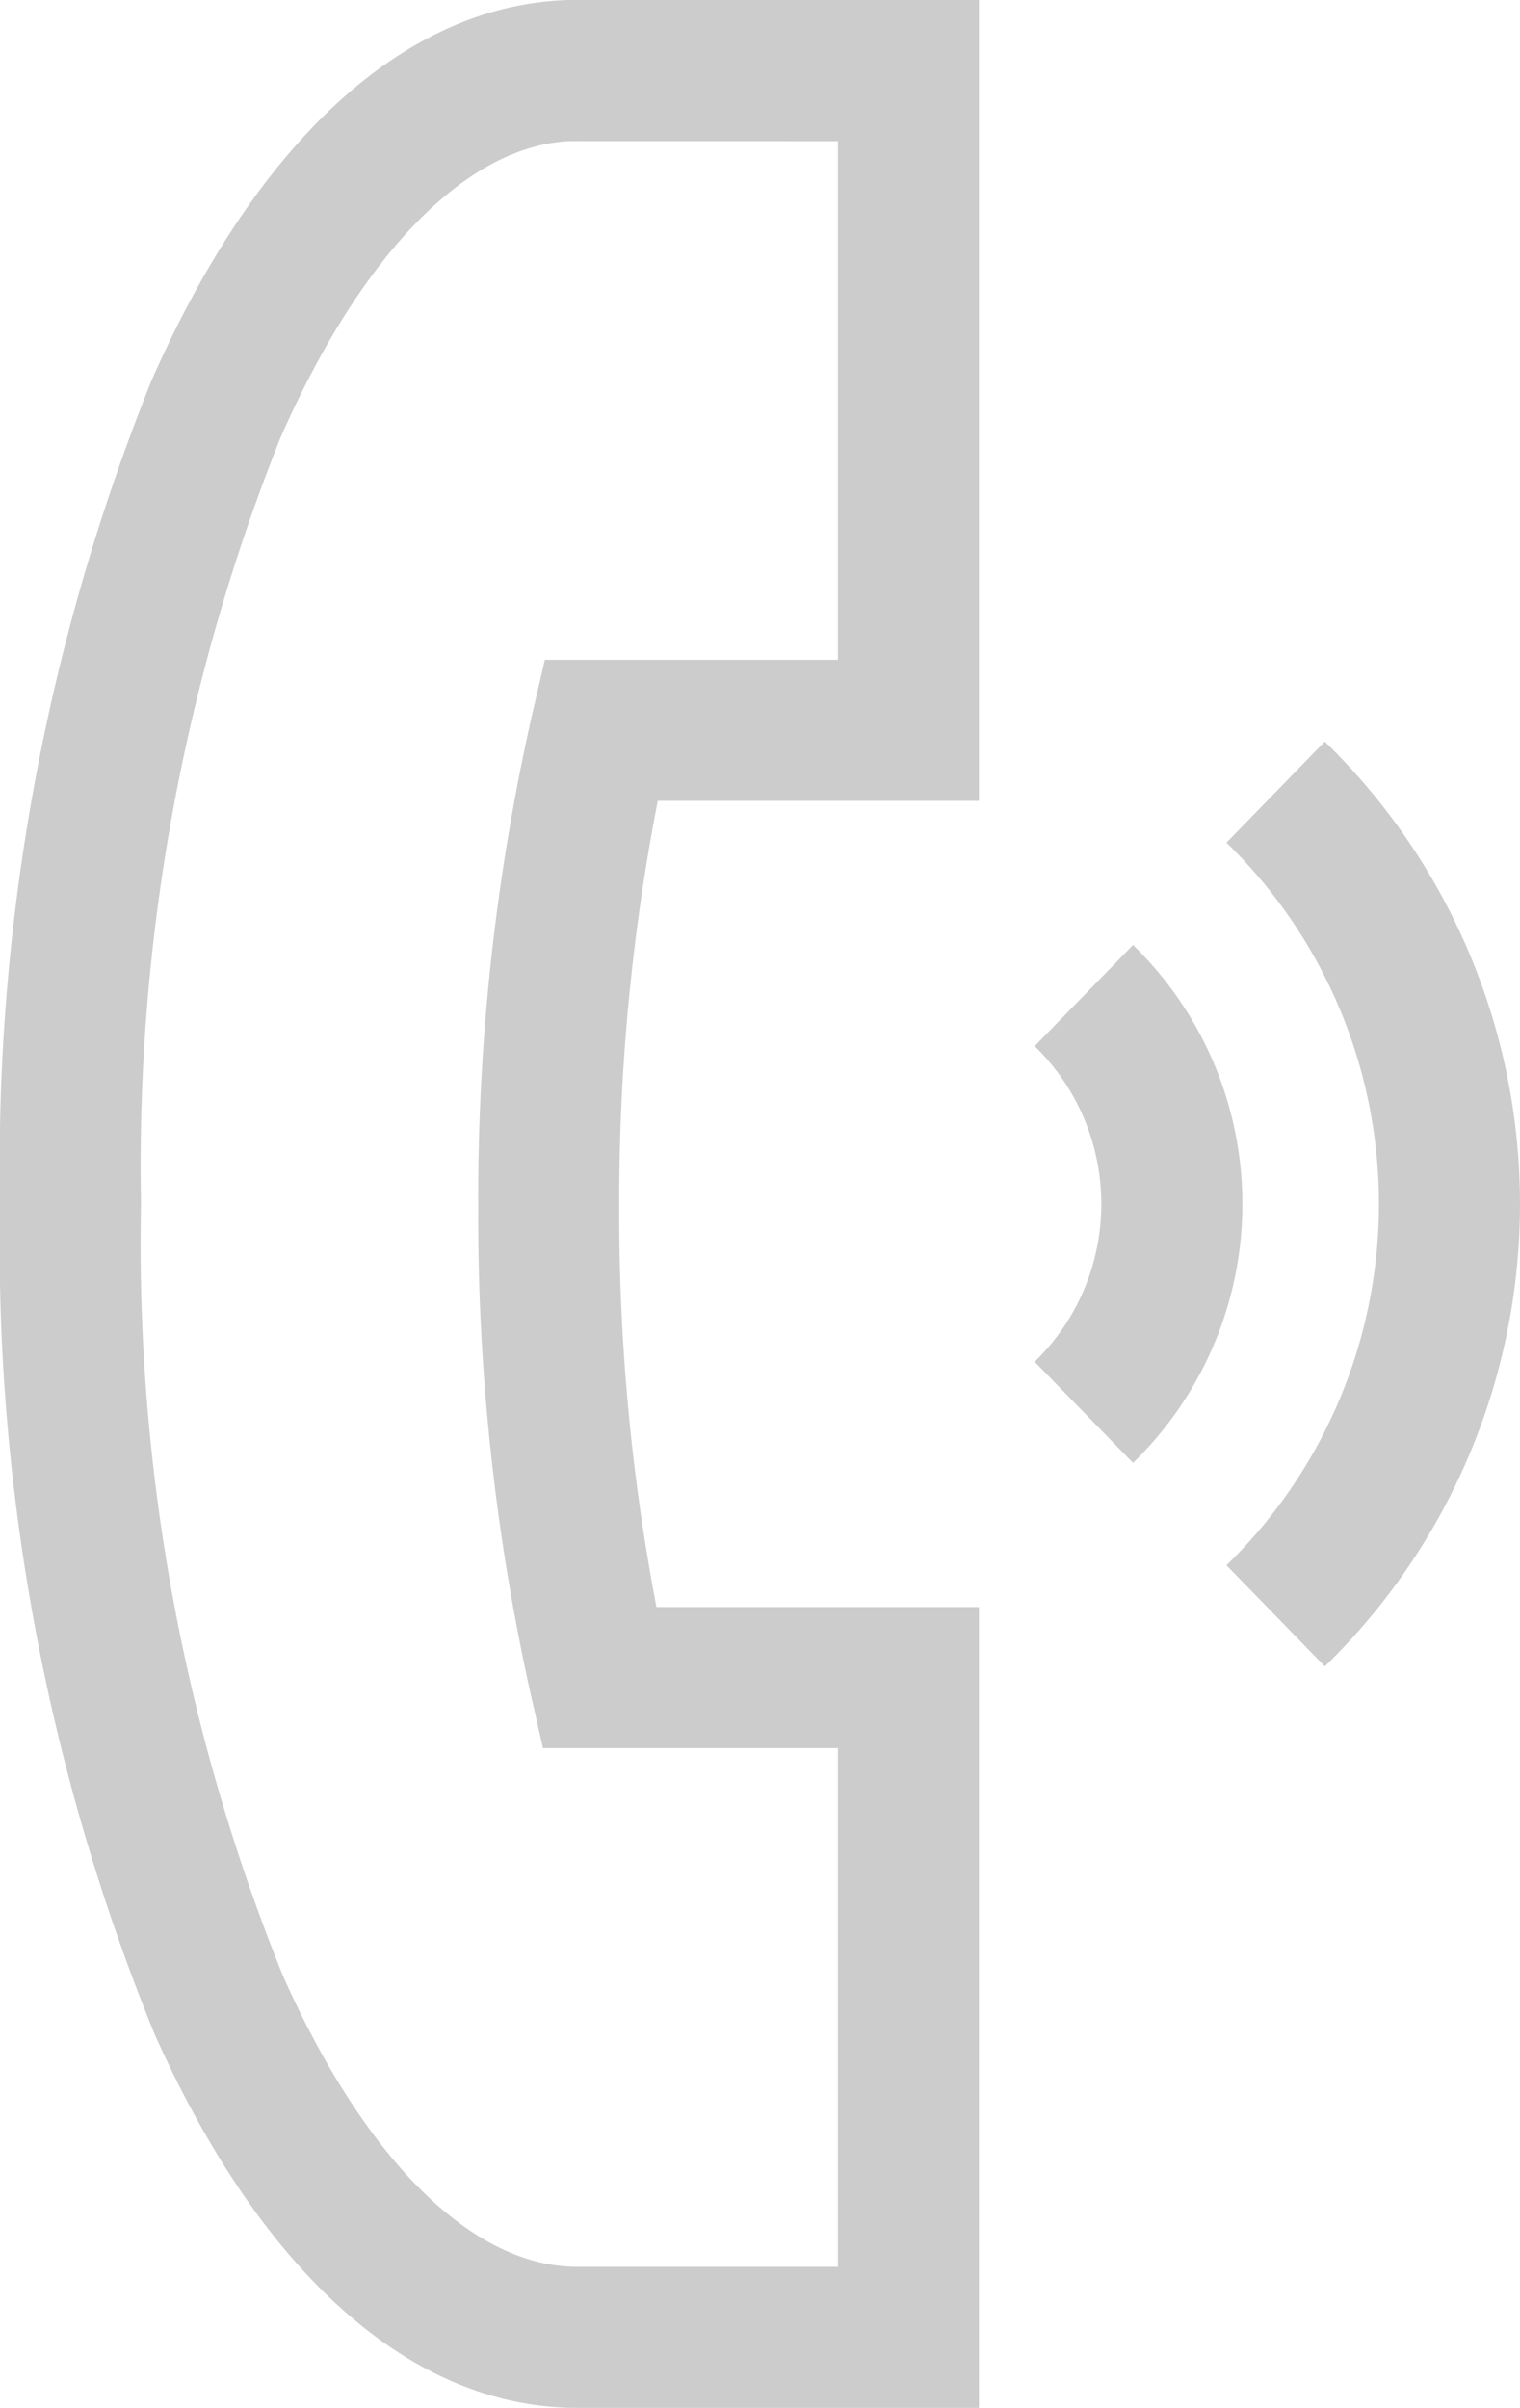
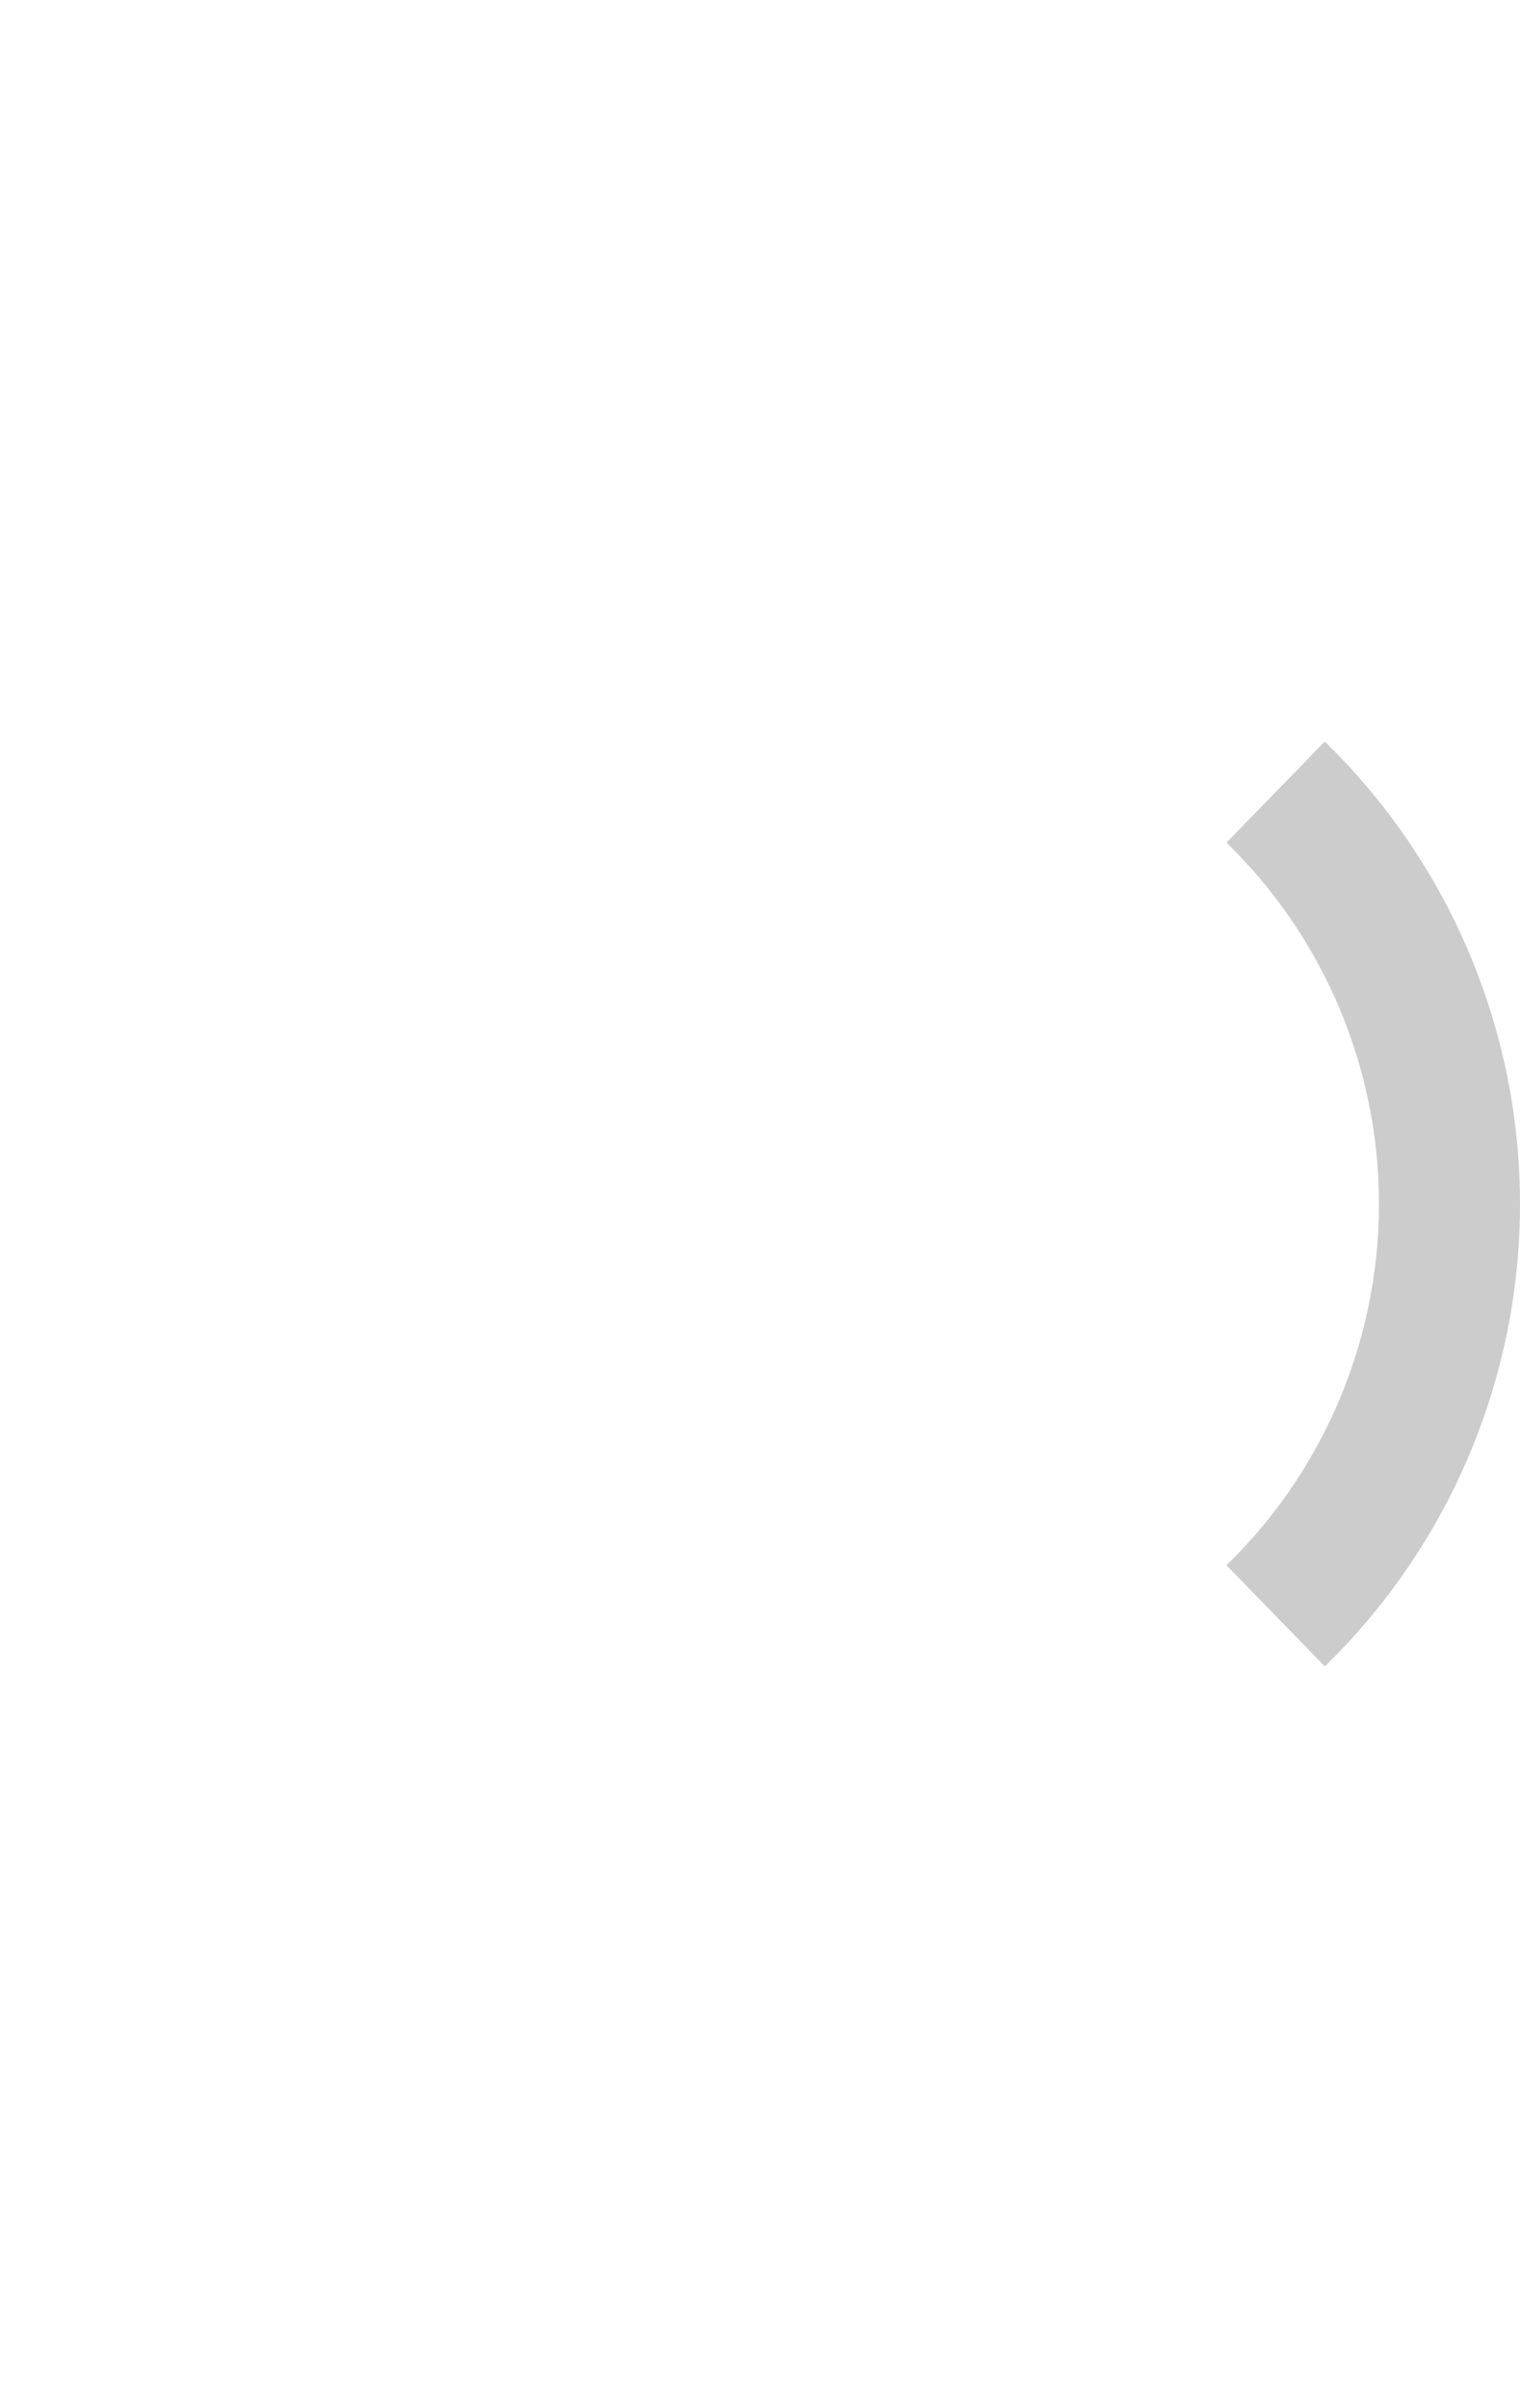
<svg xmlns="http://www.w3.org/2000/svg" viewBox="0 0 13.893 22">
  <defs>
    <style>.cls-1{fill:#ccc;}</style>
  </defs>
  <g id="Слой_2" data-name="Слой 2">
    <g id="Слой_1-2" data-name="Слой 1">
      <path class="cls-1" d="M12.109,6.775l-.899.924a4.606,4.606,0,0,1,0,6.602l.899.924a5.894,5.894,0,0,0,0-8.449Z" />
-       <path class="cls-1" d="M10.356,8.634l-.899.924a2.011,2.011,0,0,1,0,2.884l.899.924a3.3,3.3,0,0,0,0-4.732Z" />
-       <path class="cls-1" d="M5.168.001C3.689.059,2.345,1.294,1.384,3.479A19.216,19.216,0,0,0,0,11a19.107,19.107,0,0,0,1.413,7.585C2.398,20.787,3.77,22,5.276,22h3.672V14.683H6a19.063,19.063,0,0,1-.34-3.651,19.019,19.019,0,0,1,.352-3.715H8.948V0H5.193Zm2.491,1.289V6.028H4.98l-.116.499a19.979,19.979,0,0,0-.493,4.506,20.042,20.042,0,0,0,.478,4.438l.114.501H7.659v4.739H5.276c-.954,0-1.933-.966-2.687-2.652A17.81,17.81,0,0,1,1.289,11,17.915,17.915,0,0,1,2.564,3.998C3.302,2.32,4.265,1.334,5.207,1.289Z" />
    </g>
  </g>
</svg>